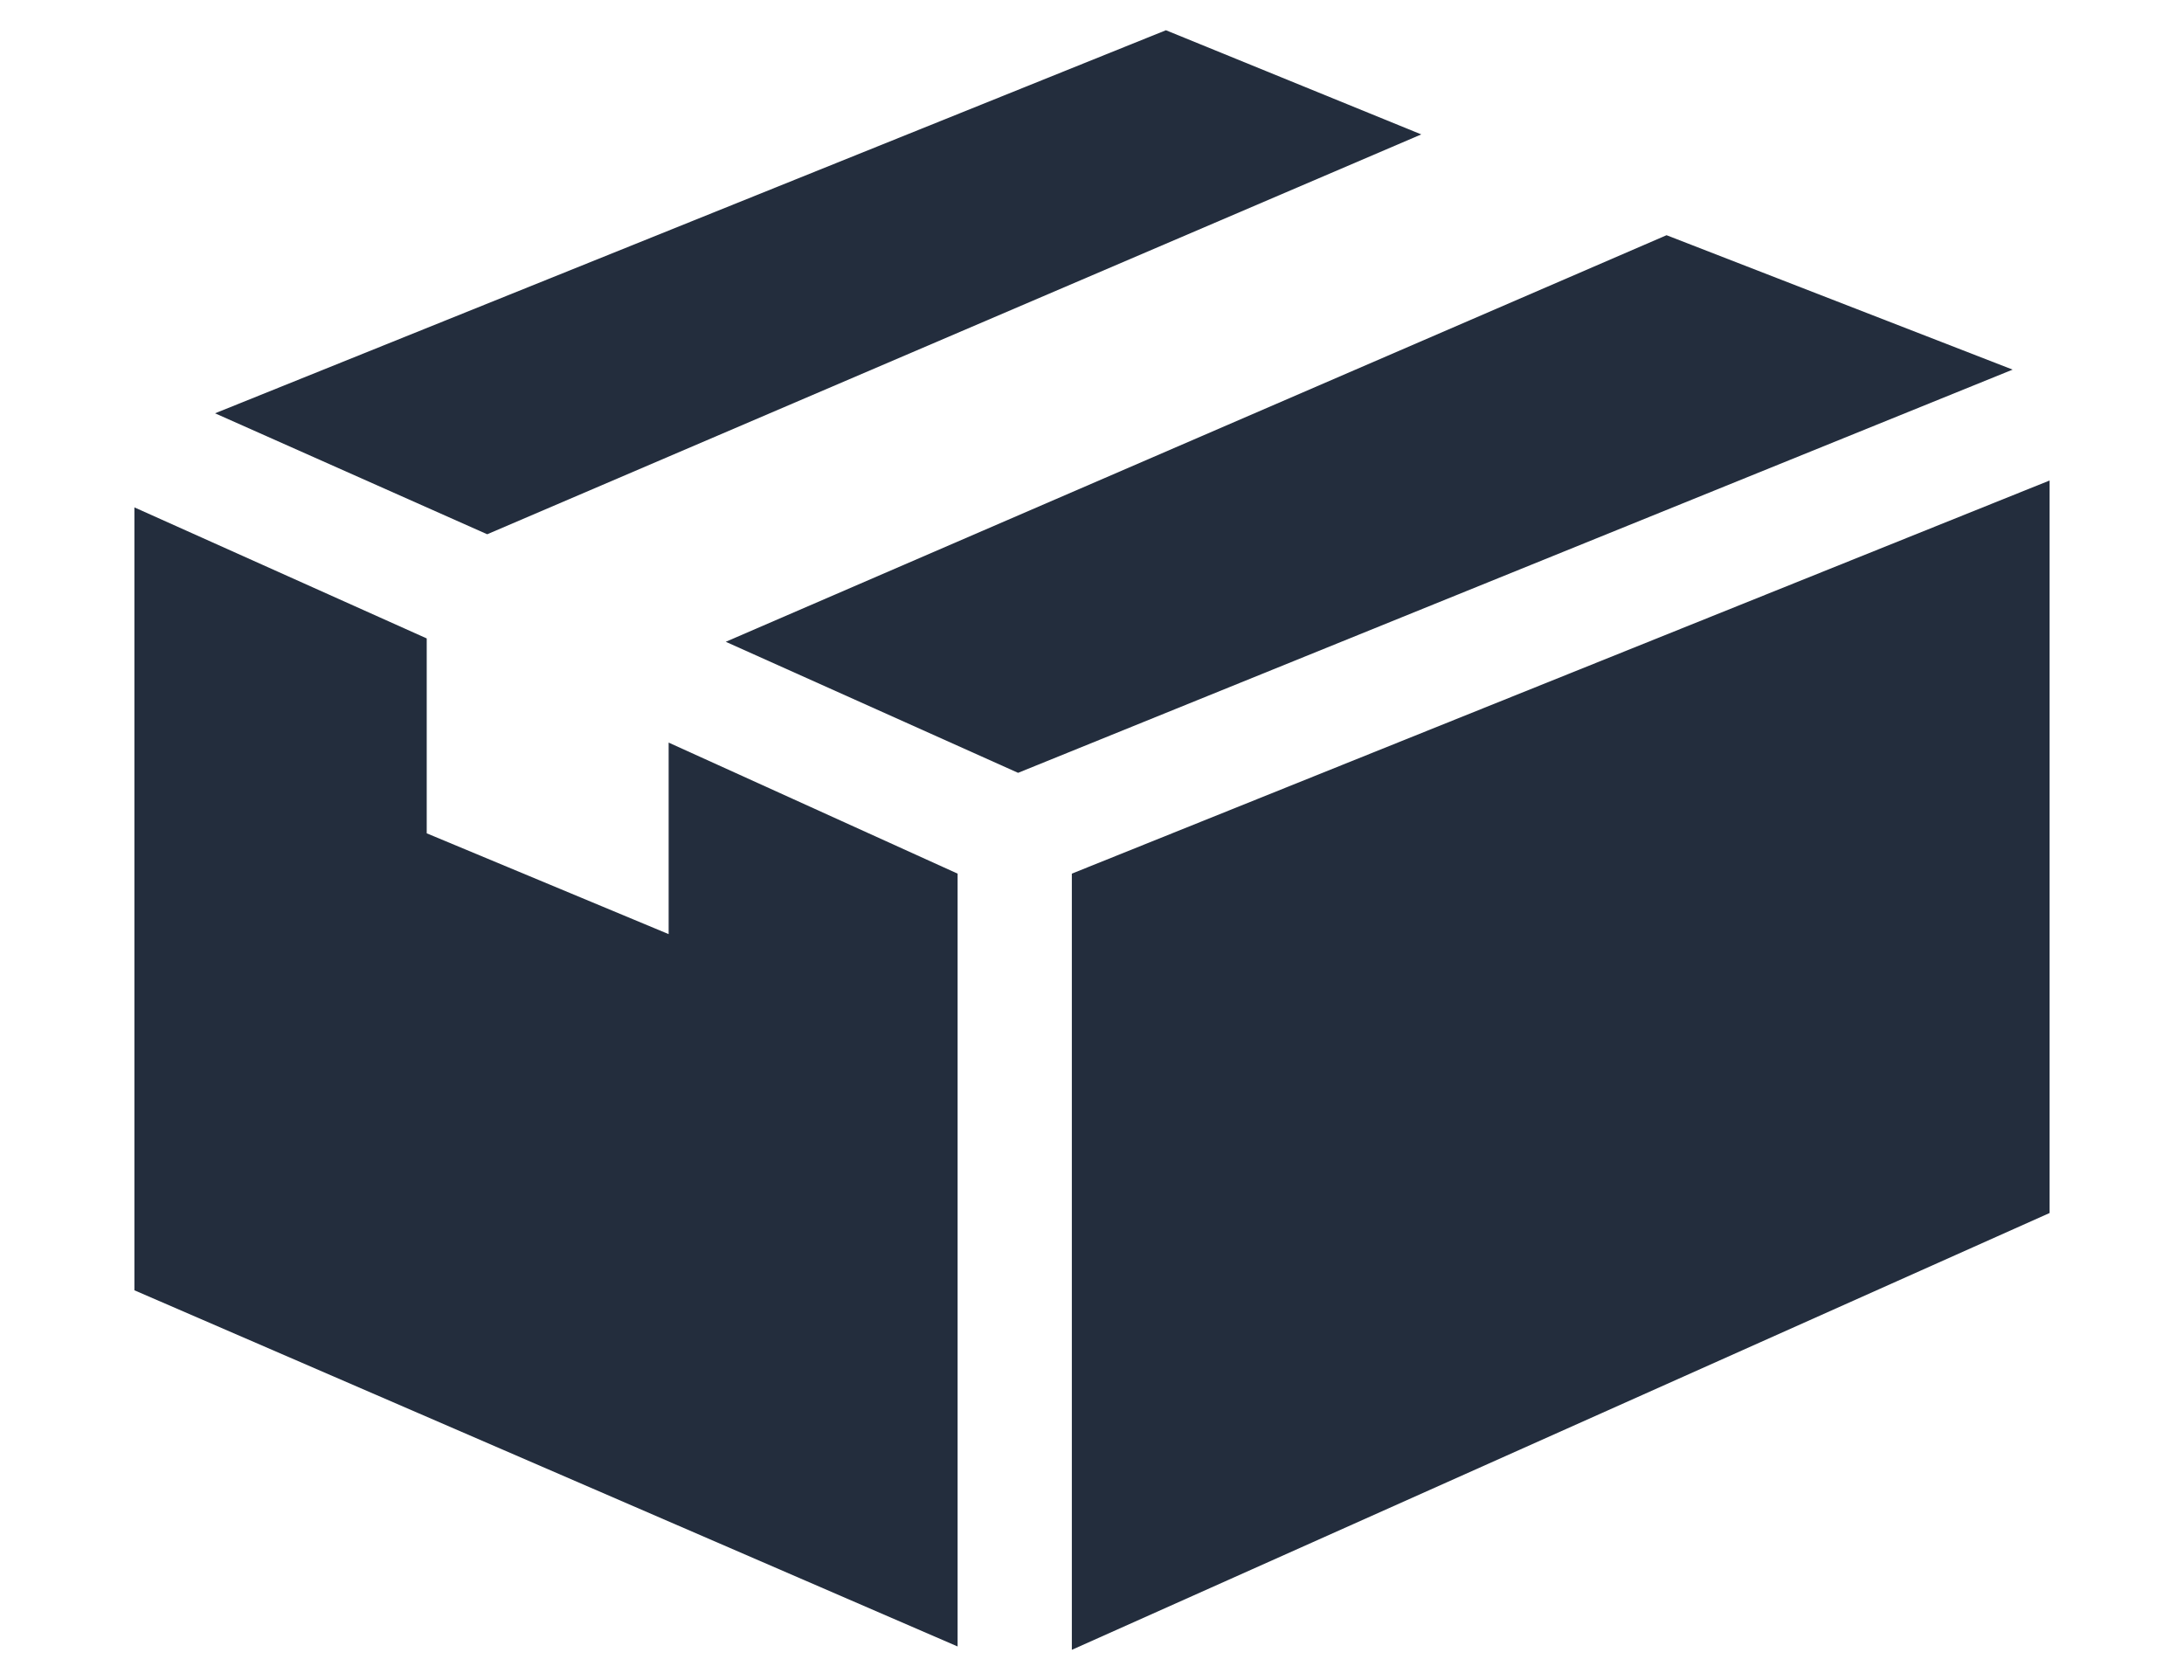
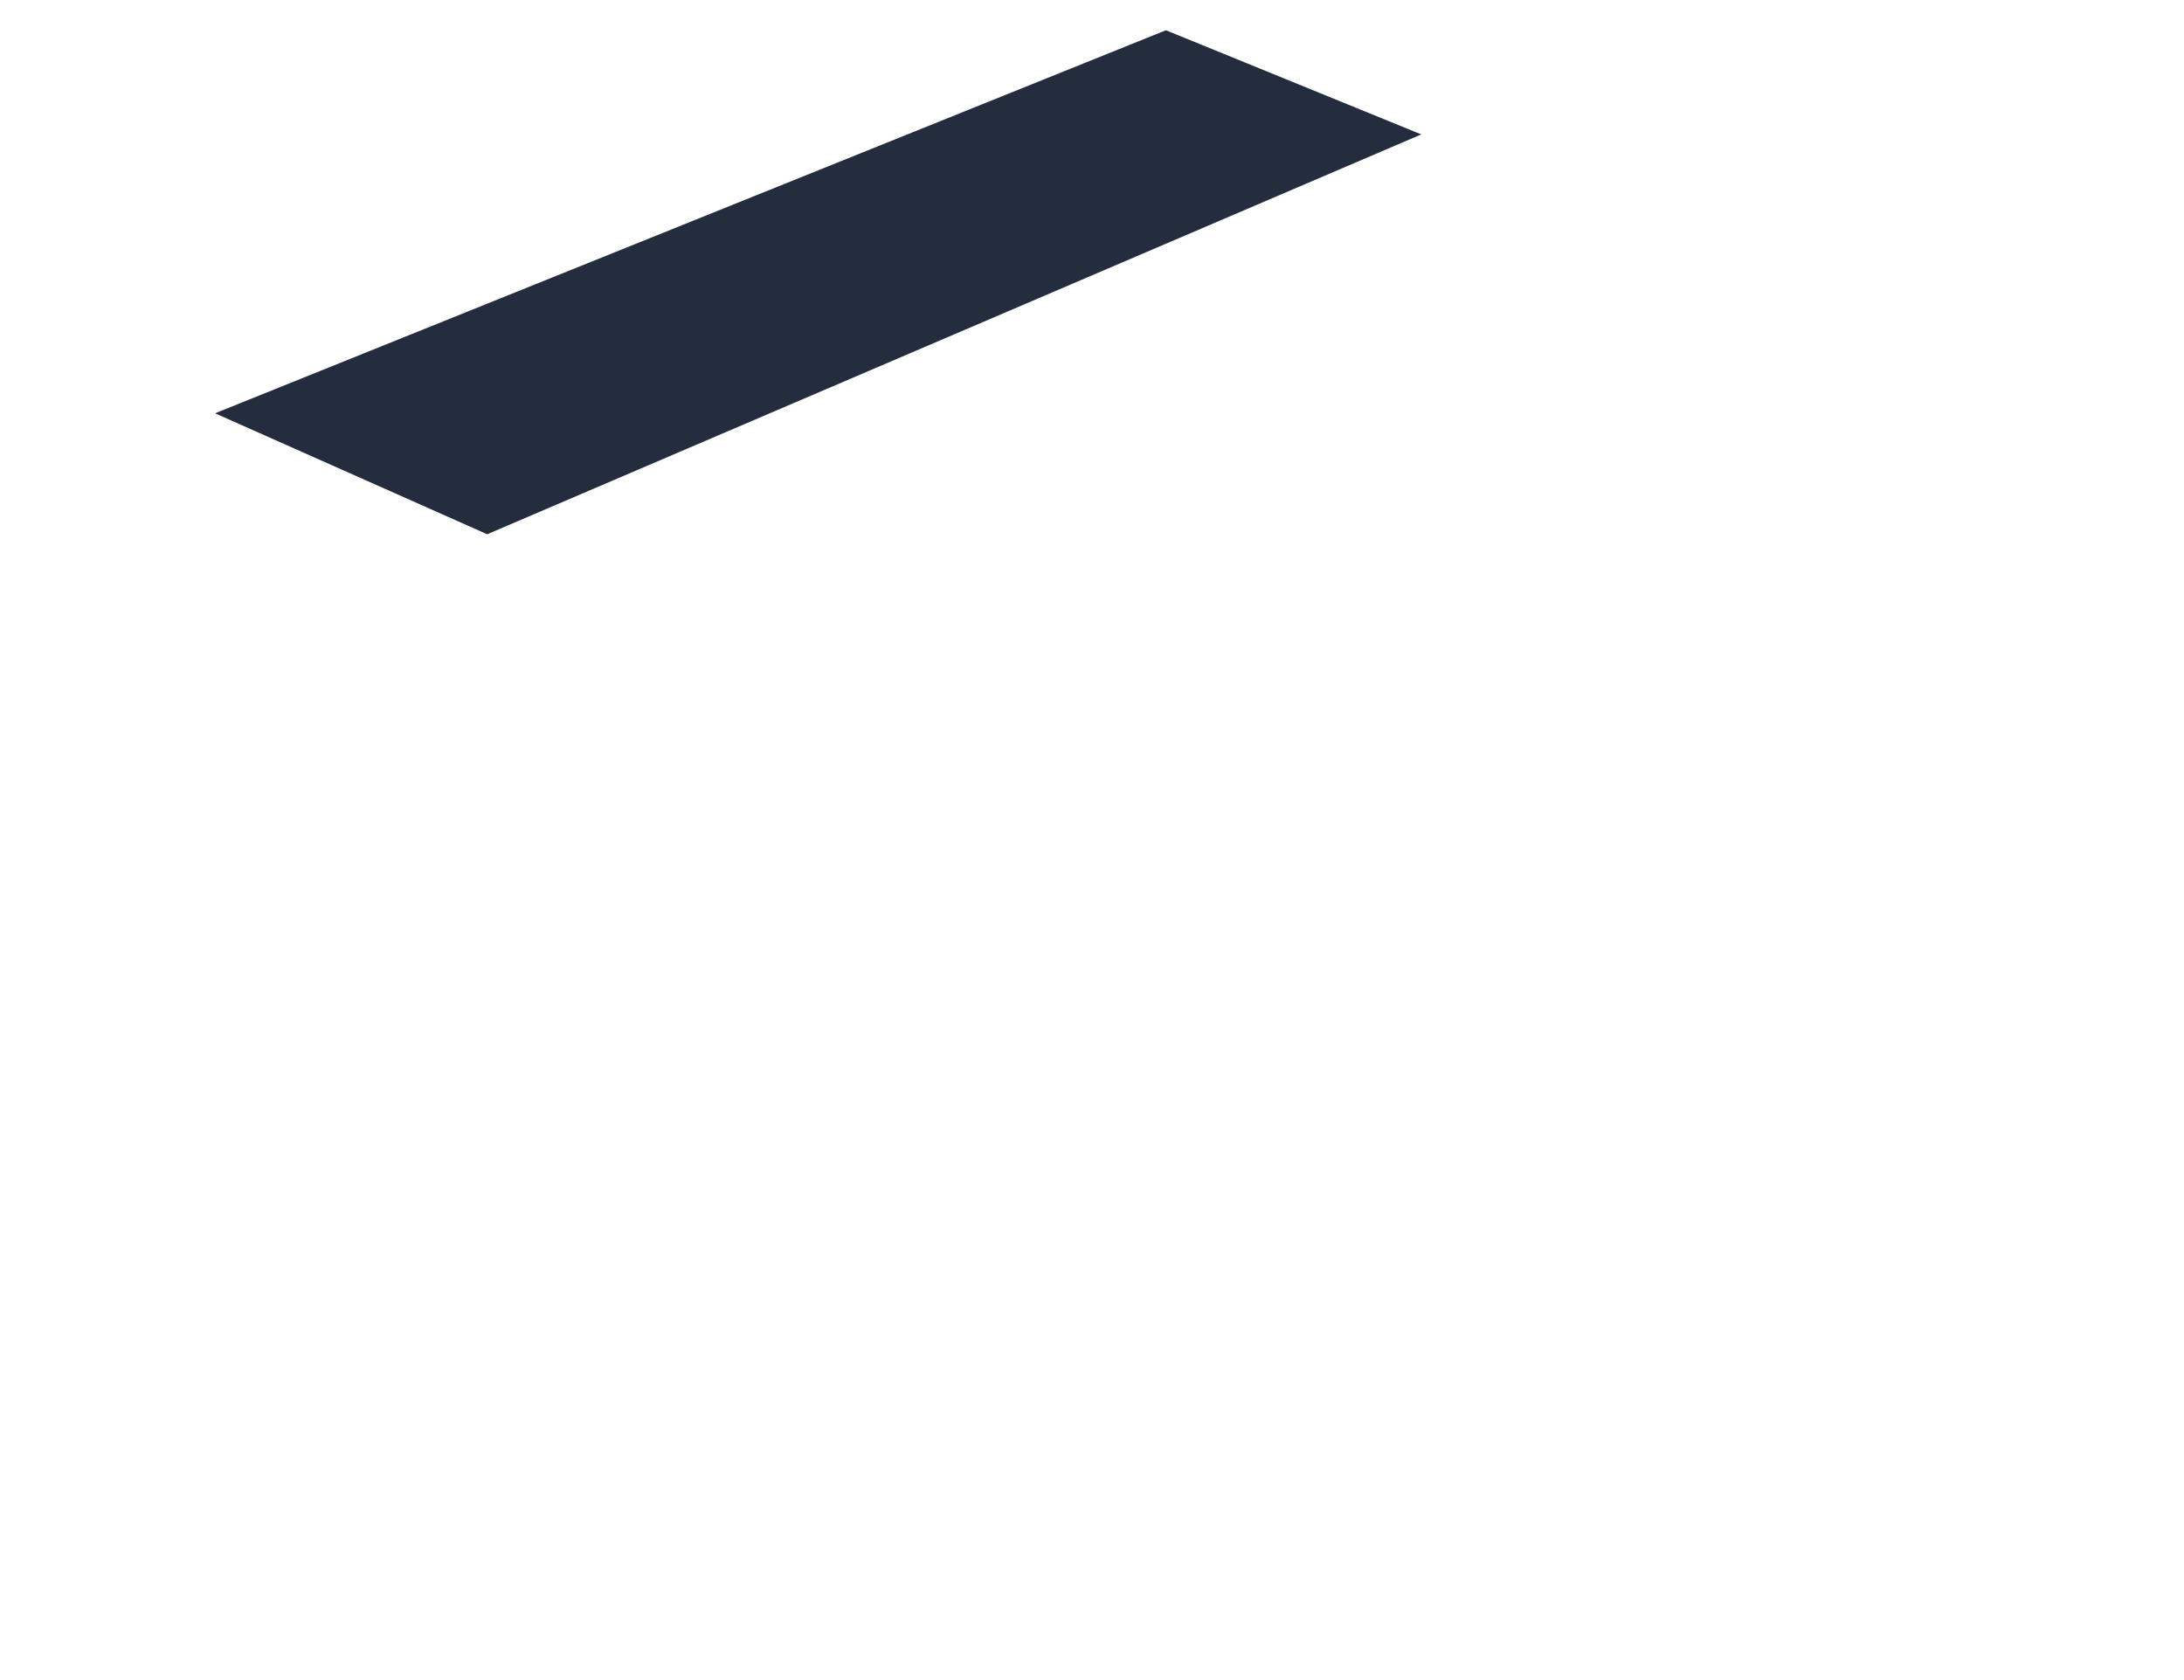
<svg xmlns="http://www.w3.org/2000/svg" version="1.1" id="レイヤー_1" x="0px" y="0px" viewBox="0 0 65 50" style="enable-background:new 0 0 65 50;" xml:space="preserve">
  <style type="text/css">
	.st0{fill:#232D3D;}
</style>
  <g>
-     <polygon class="st0" points="61,14.3 31.9,26 31.9,49.1 61,36.1  " />
    <g>
      <polygon class="st0" points="42.3,4 34.7,0.9 6.4,12.3 14.5,15.9   " />
-       <polygon class="st0" points="49.6,7 21.6,19.1 30.3,23 59.9,11   " />
    </g>
-     <polygon class="st0" points="19.9,27.8 12.7,24.8 12.7,19 4,15.1 4,38.4 28.5,49 28.5,26 19.9,22.1  " />
  </g>
</svg>